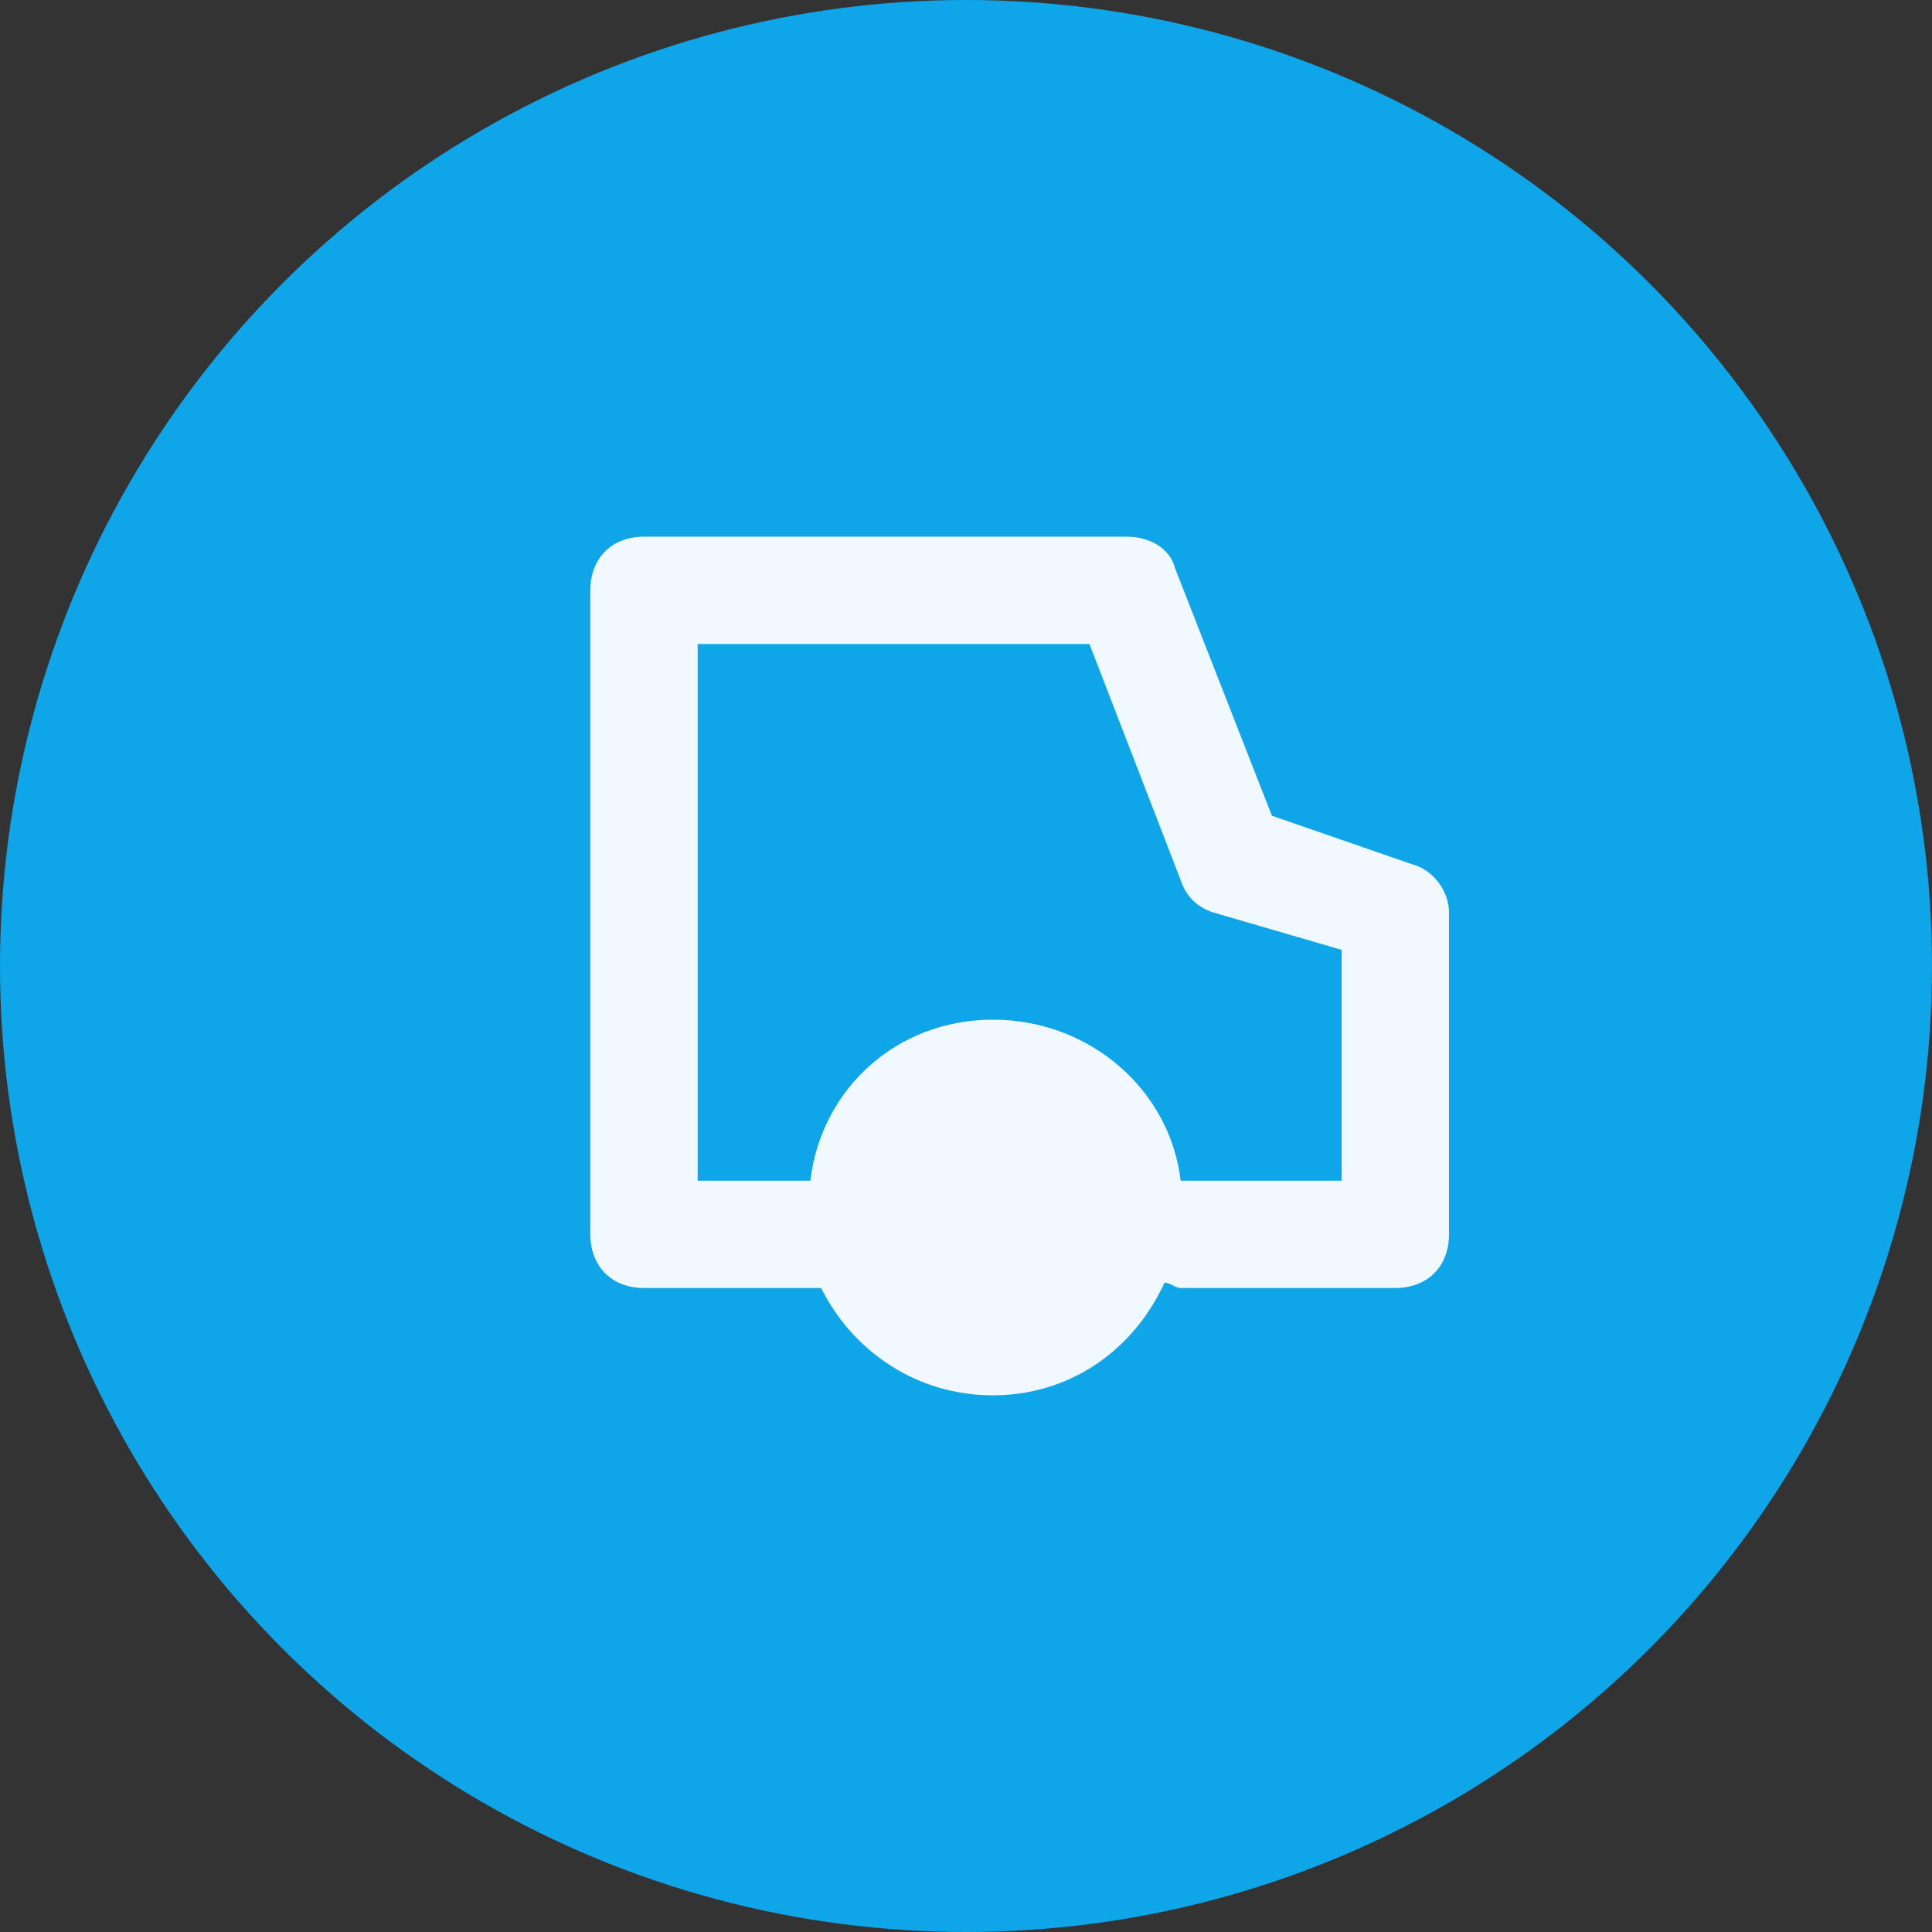
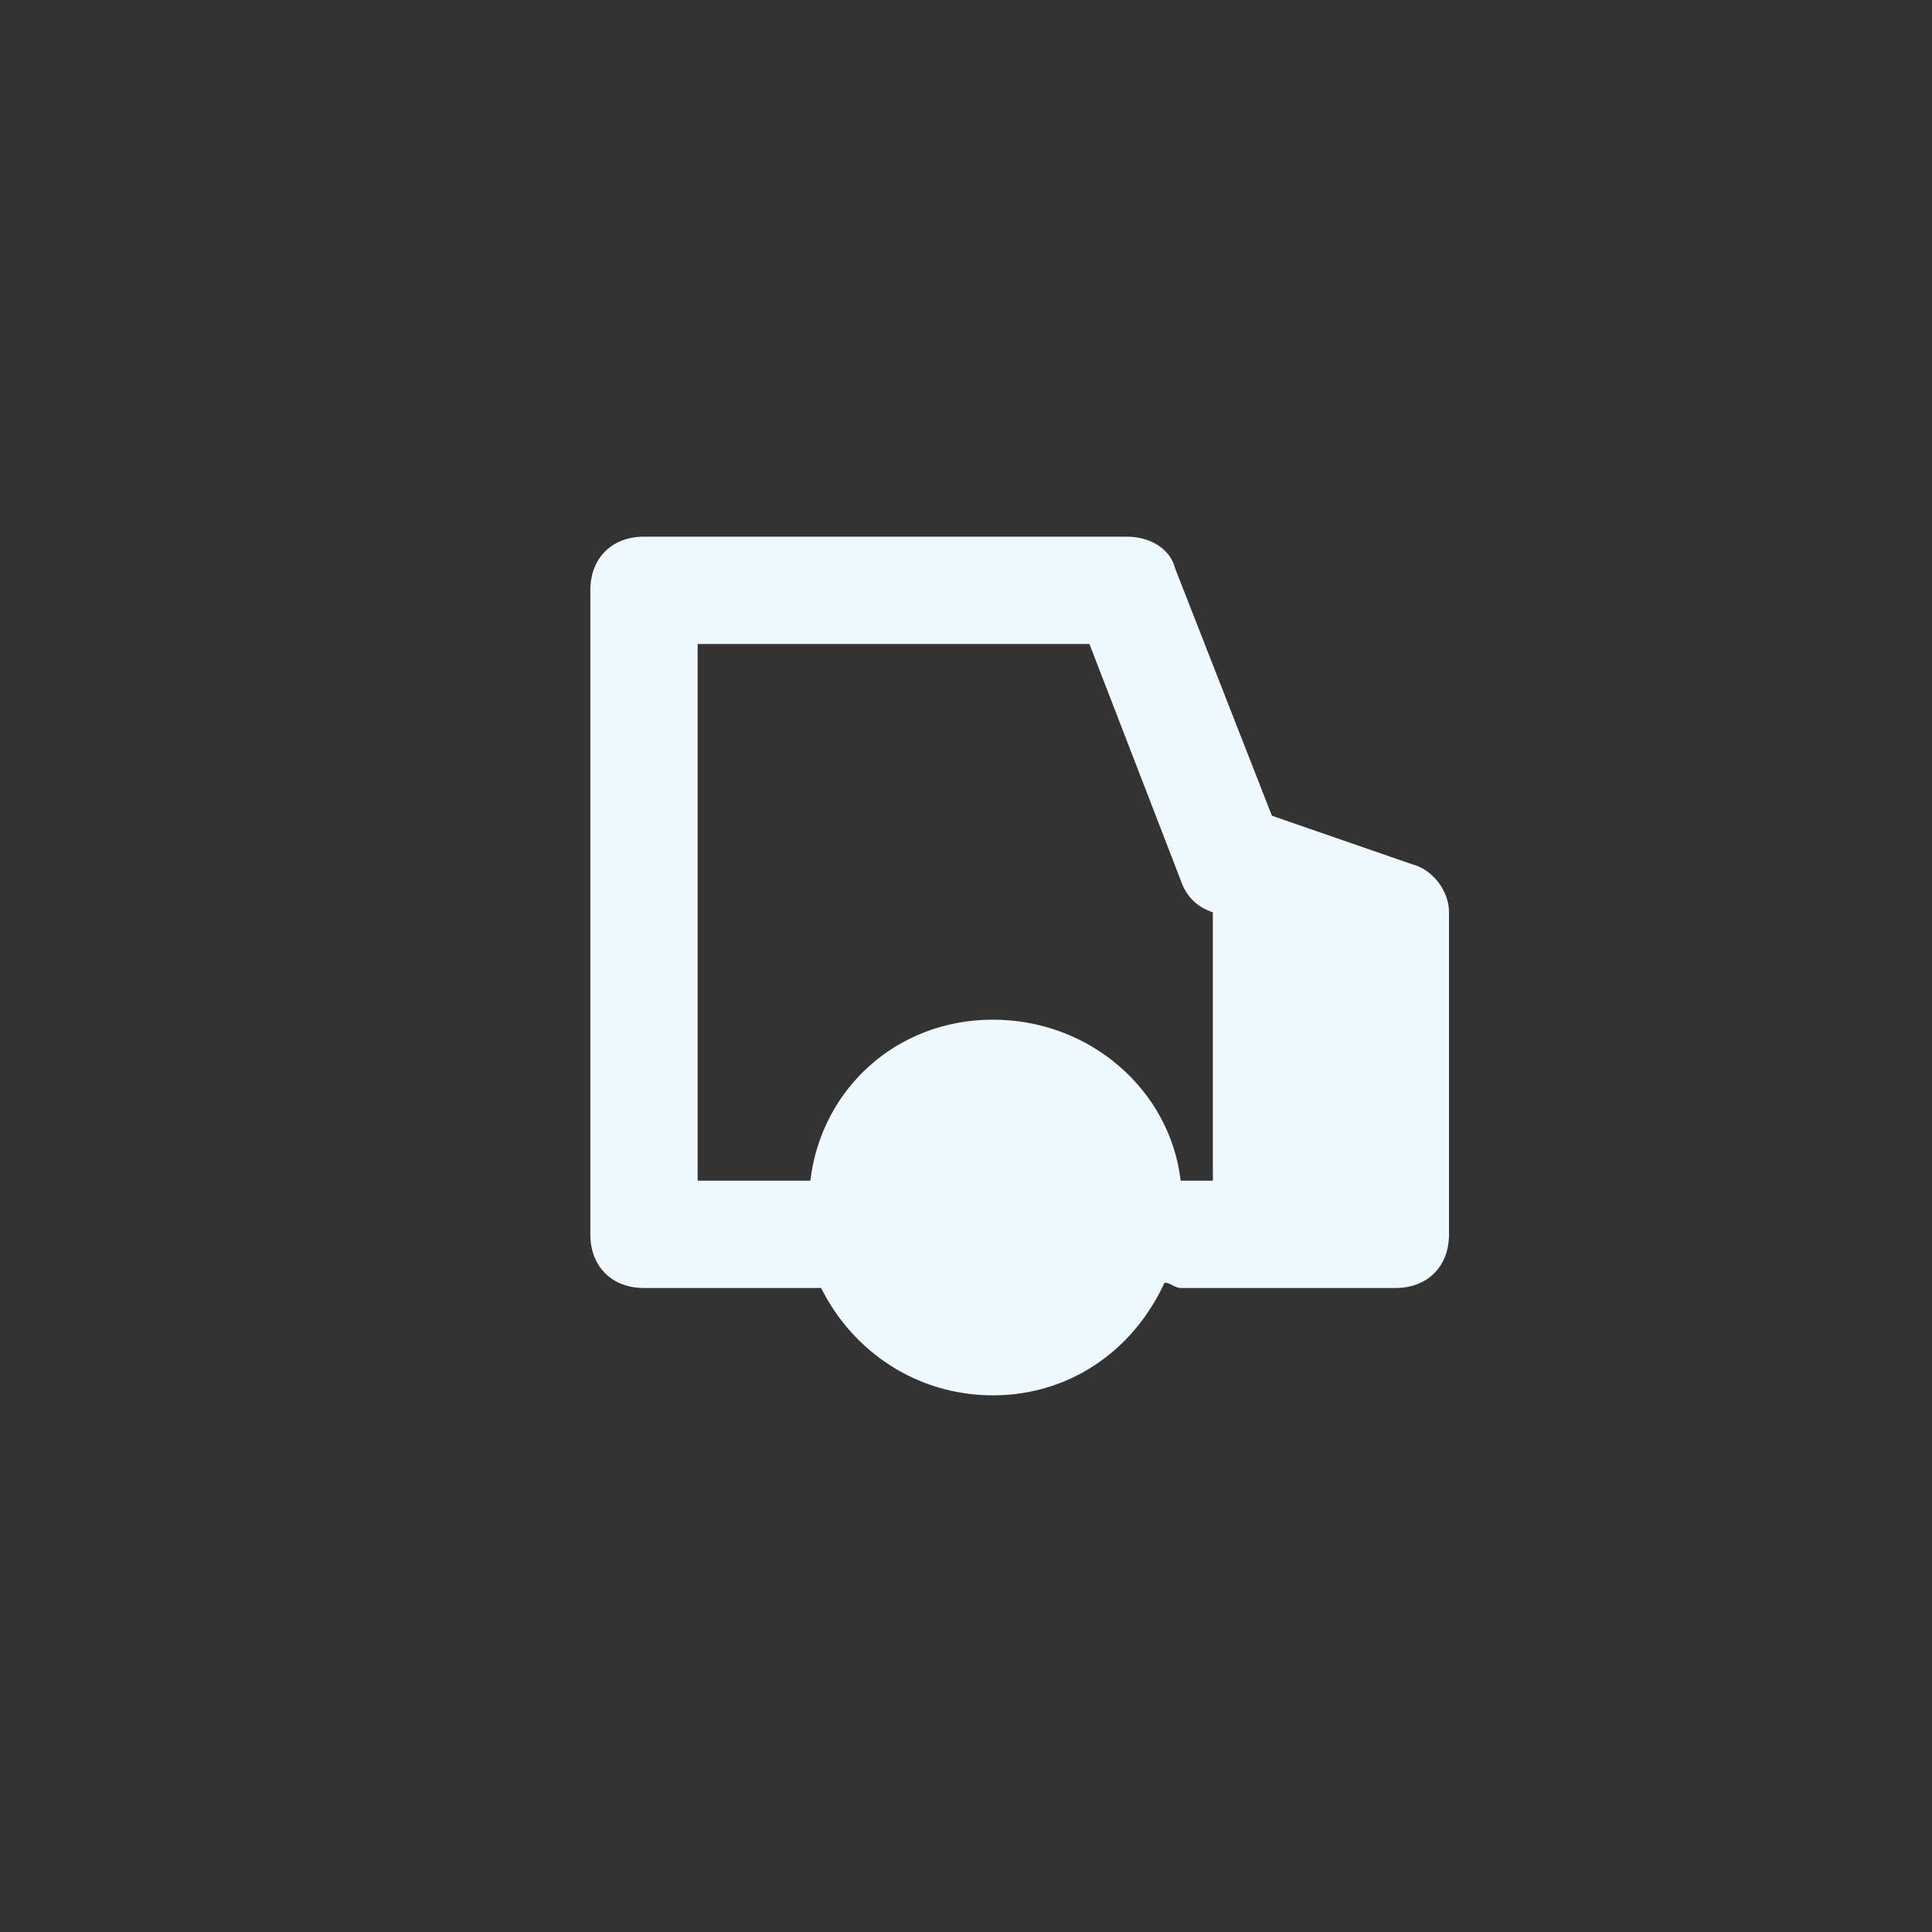
<svg xmlns="http://www.w3.org/2000/svg" width="36" height="36" viewBox="0 0 36 36">
  <rect x="0" y="0" width="36" height="36" fill="#333333" stroke="none" />
-   <circle fill="#0EA5E9" cx="18" cy="18" r="18" />
-   <path d="m26.3 16.1-2.6-.9-1.8-4.6c-.1-.4-.5-.6-.9-.6h-9c-.6 0-1 .4-1 1v12c0 .6.4 1 1 1h3.3c.6 1.2 1.8 2 3.2 2 1.4 0 2.6-.8 3.2-2.1.1 0 .2.1.3.1h4c.6 0 1-.4 1-1v-6c0-.4-.3-.8-.7-.9ZM25 22h-3c-.2-1.7-1.7-3-3.5-3s-3.2 1.3-3.4 3H13V12h7.3l1.7 4.4c.1.3.3.5.6.6l2.4.7V22Z" fill="#F0F9FF" />
+   <path d="m26.3 16.1-2.6-.9-1.8-4.6c-.1-.4-.5-.6-.9-.6h-9c-.6 0-1 .4-1 1v12c0 .6.4 1 1 1h3.3c.6 1.2 1.8 2 3.2 2 1.4 0 2.6-.8 3.2-2.1.1 0 .2.1.3.1h4c.6 0 1-.4 1-1v-6c0-.4-.3-.8-.7-.9ZM25 22h-3c-.2-1.7-1.7-3-3.5-3s-3.2 1.3-3.4 3H13V12h7.3l1.7 4.4c.1.3.3.5.6.6V22Z" fill="#F0F9FF" />
</svg>